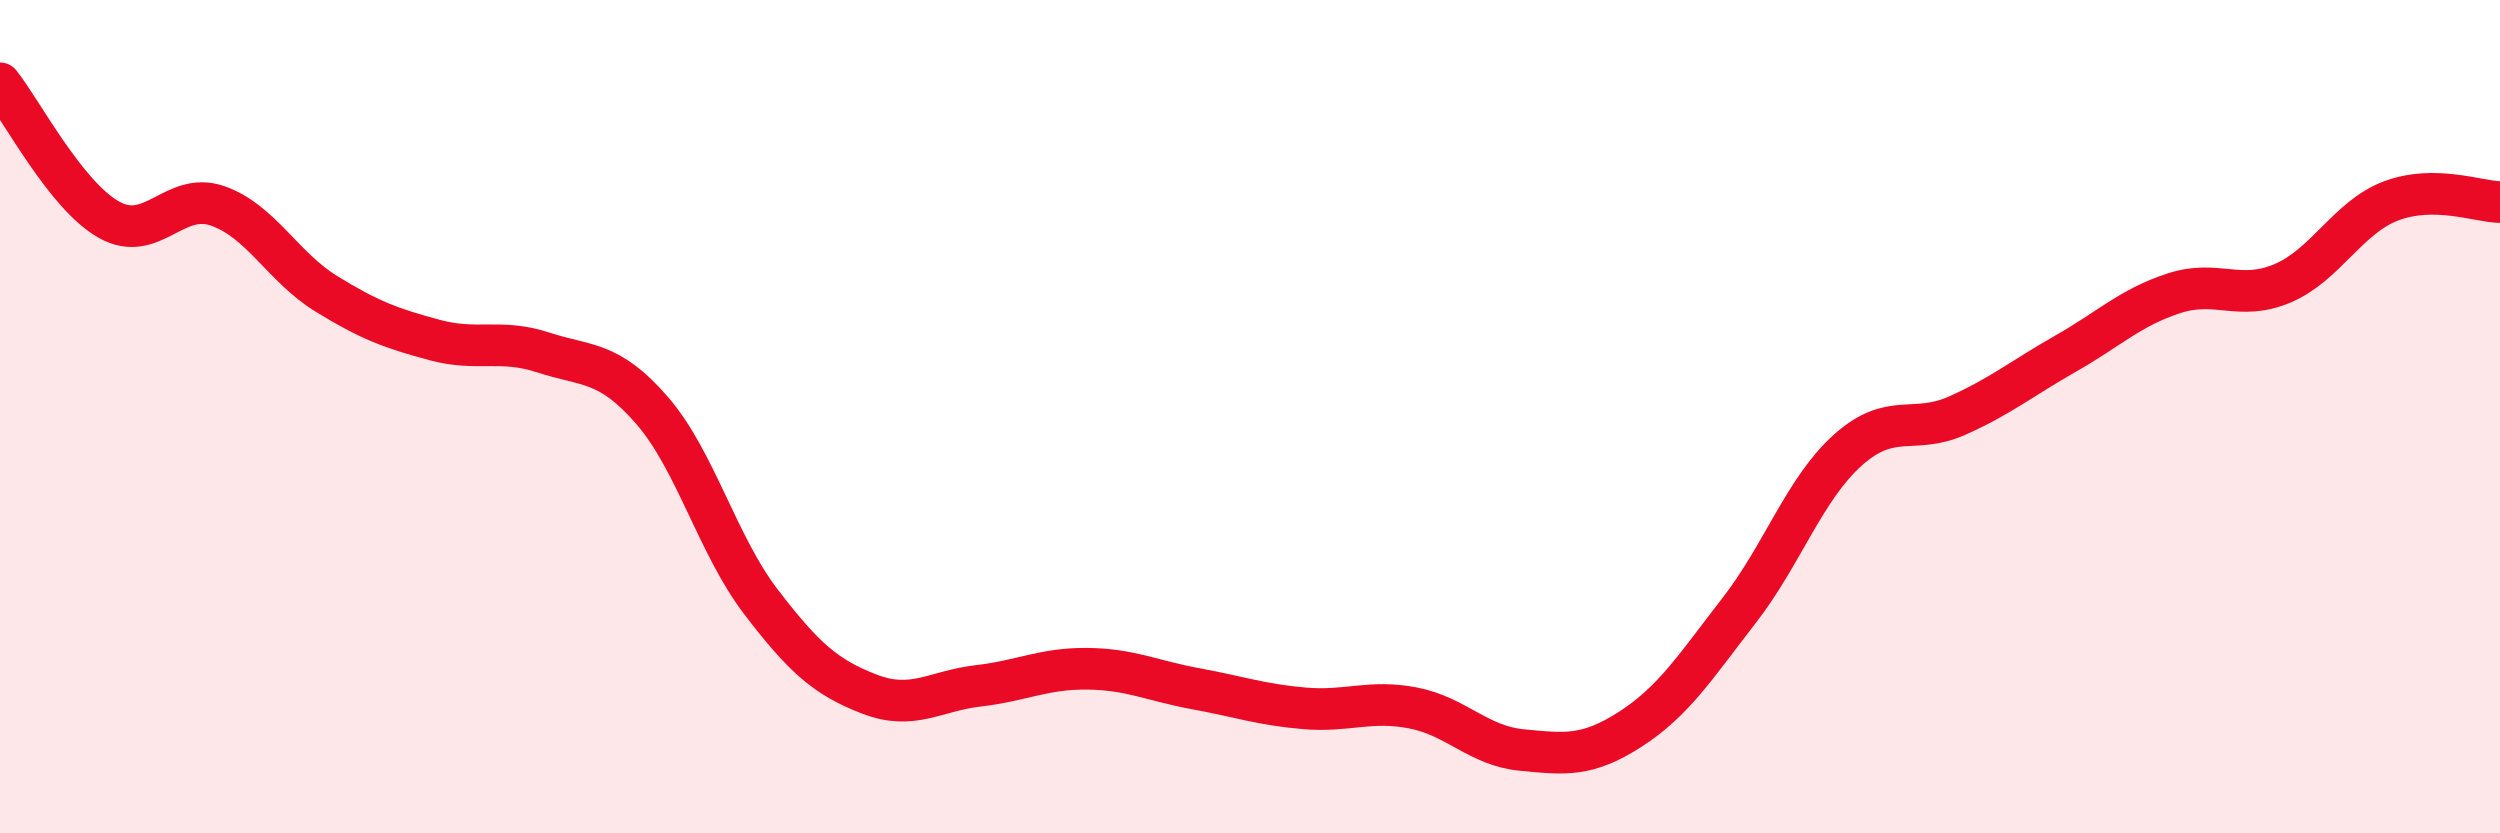
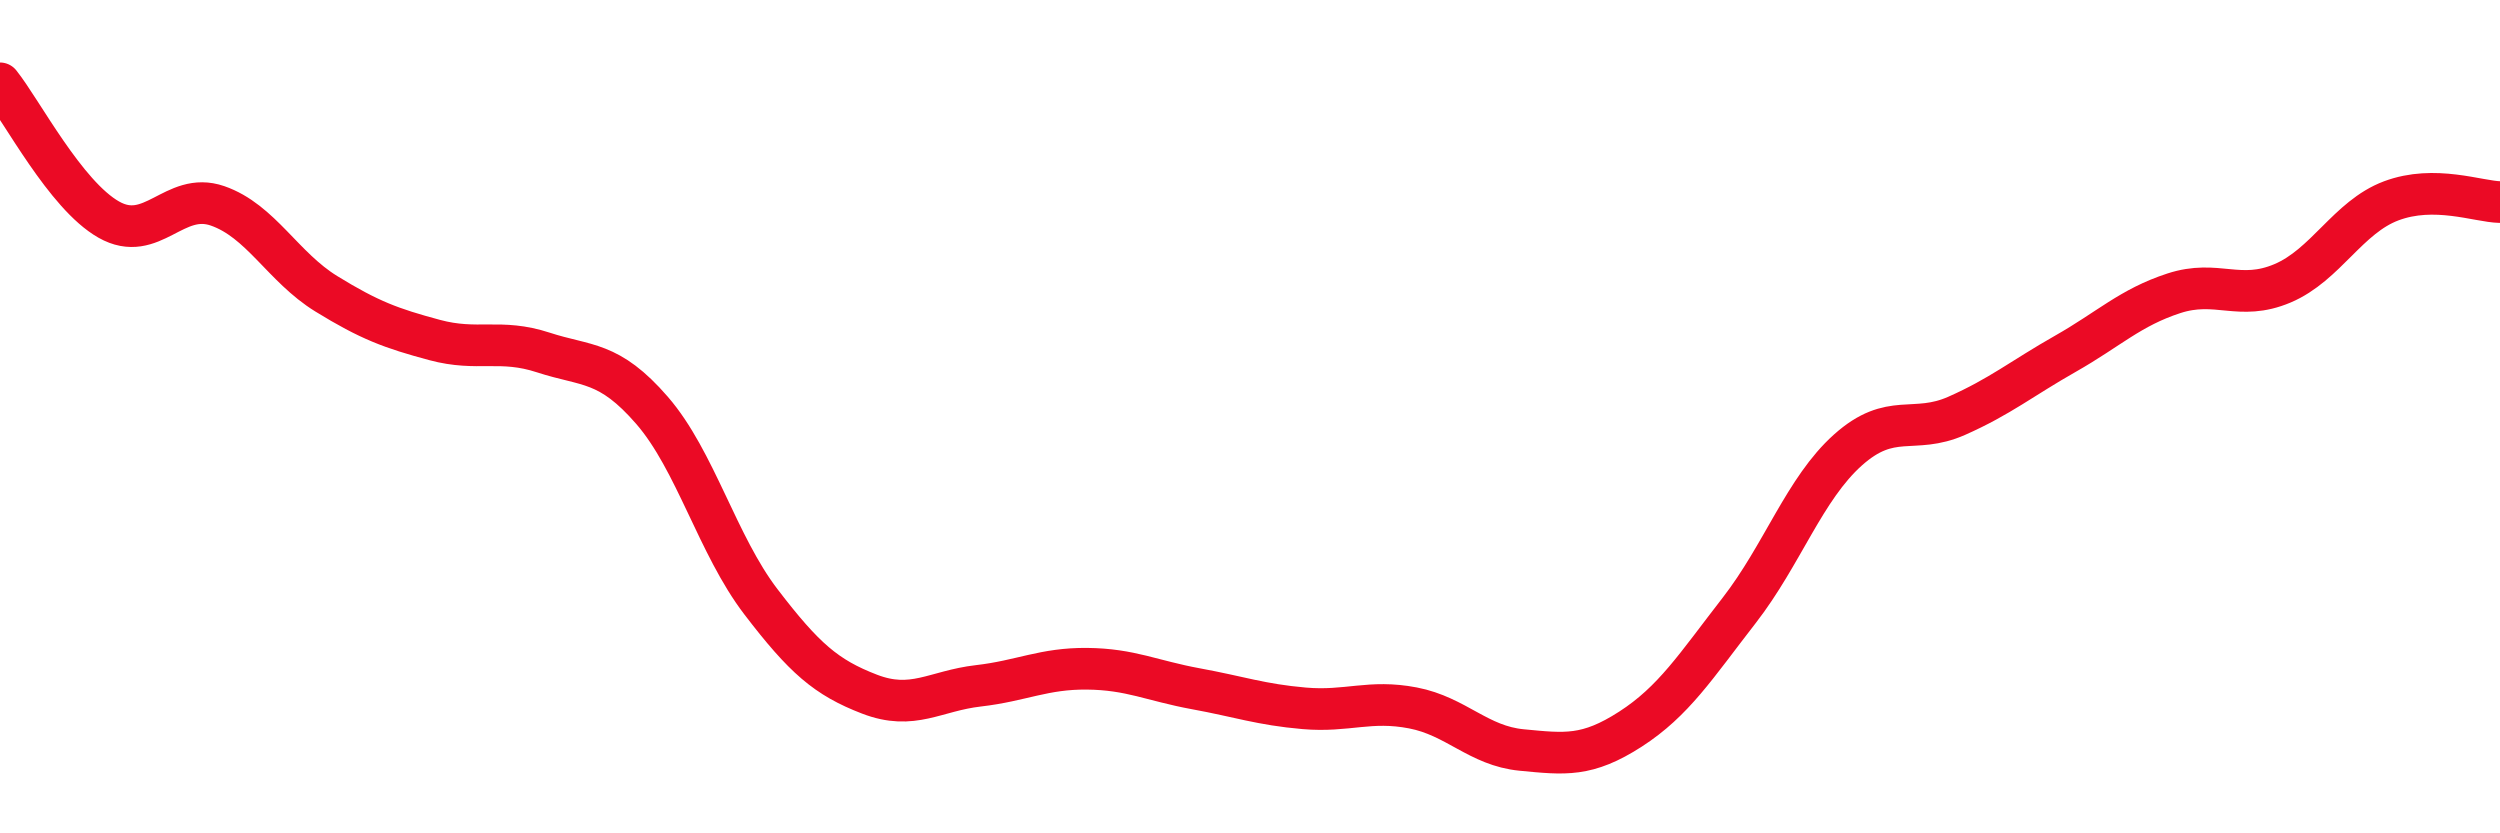
<svg xmlns="http://www.w3.org/2000/svg" width="60" height="20" viewBox="0 0 60 20">
-   <path d="M 0,2 C 0.52,2.65 1.57,4.68 2.61,5.27 C 3.65,5.86 4.18,4.58 5.22,4.94 C 6.26,5.3 6.79,6.41 7.83,7.05 C 8.87,7.69 9.39,7.88 10.43,8.16 C 11.47,8.44 12,8.12 13.04,8.46 C 14.08,8.8 14.61,8.65 15.65,9.85 C 16.69,11.05 17.22,13.08 18.26,14.44 C 19.3,15.8 19.83,16.26 20.87,16.66 C 21.91,17.06 22.44,16.58 23.48,16.46 C 24.52,16.34 25.05,16.04 26.09,16.05 C 27.13,16.06 27.66,16.34 28.7,16.53 C 29.74,16.72 30.26,16.91 31.3,17 C 32.34,17.09 32.87,16.79 33.91,16.99 C 34.95,17.19 35.48,17.9 36.52,18 C 37.56,18.1 38.09,18.17 39.13,17.5 C 40.17,16.83 40.7,15.99 41.74,14.65 C 42.78,13.31 43.31,11.73 44.35,10.8 C 45.39,9.87 45.92,10.44 46.96,9.98 C 48,9.52 48.53,9.08 49.57,8.49 C 50.61,7.9 51.13,7.38 52.17,7.04 C 53.21,6.7 53.74,7.24 54.78,6.8 C 55.82,6.36 56.35,5.21 57.39,4.82 C 58.43,4.43 59.48,4.84 60,4.85L60 20L0 20Z" fill="#EB0A25" opacity="0.1" stroke-linecap="round" stroke-linejoin="round" />
  <path d="M 0,2 C 0.52,2.65 1.57,4.68 2.61,5.27 C 3.65,5.86 4.18,4.58 5.22,4.94 C 6.26,5.3 6.79,6.41 7.83,7.05 C 8.87,7.69 9.39,7.88 10.43,8.16 C 11.47,8.44 12,8.12 13.04,8.46 C 14.08,8.8 14.61,8.65 15.65,9.85 C 16.69,11.05 17.22,13.08 18.26,14.44 C 19.3,15.8 19.83,16.26 20.87,16.66 C 21.91,17.06 22.44,16.58 23.48,16.46 C 24.52,16.34 25.05,16.04 26.09,16.05 C 27.13,16.06 27.66,16.34 28.7,16.53 C 29.74,16.72 30.26,16.91 31.3,17 C 32.34,17.09 32.87,16.79 33.91,16.99 C 34.95,17.19 35.48,17.9 36.52,18 C 37.56,18.1 38.09,18.17 39.13,17.5 C 40.17,16.83 40.7,15.99 41.74,14.65 C 42.78,13.31 43.31,11.73 44.35,10.8 C 45.39,9.87 45.92,10.44 46.96,9.98 C 48,9.52 48.53,9.08 49.57,8.49 C 50.61,7.9 51.13,7.38 52.17,7.04 C 53.21,6.7 53.74,7.24 54.78,6.8 C 55.82,6.36 56.35,5.21 57.39,4.82 C 58.43,4.43 59.48,4.84 60,4.85" stroke="#EB0A25" stroke-width="1" fill="none" stroke-linecap="round" stroke-linejoin="round" />
</svg>